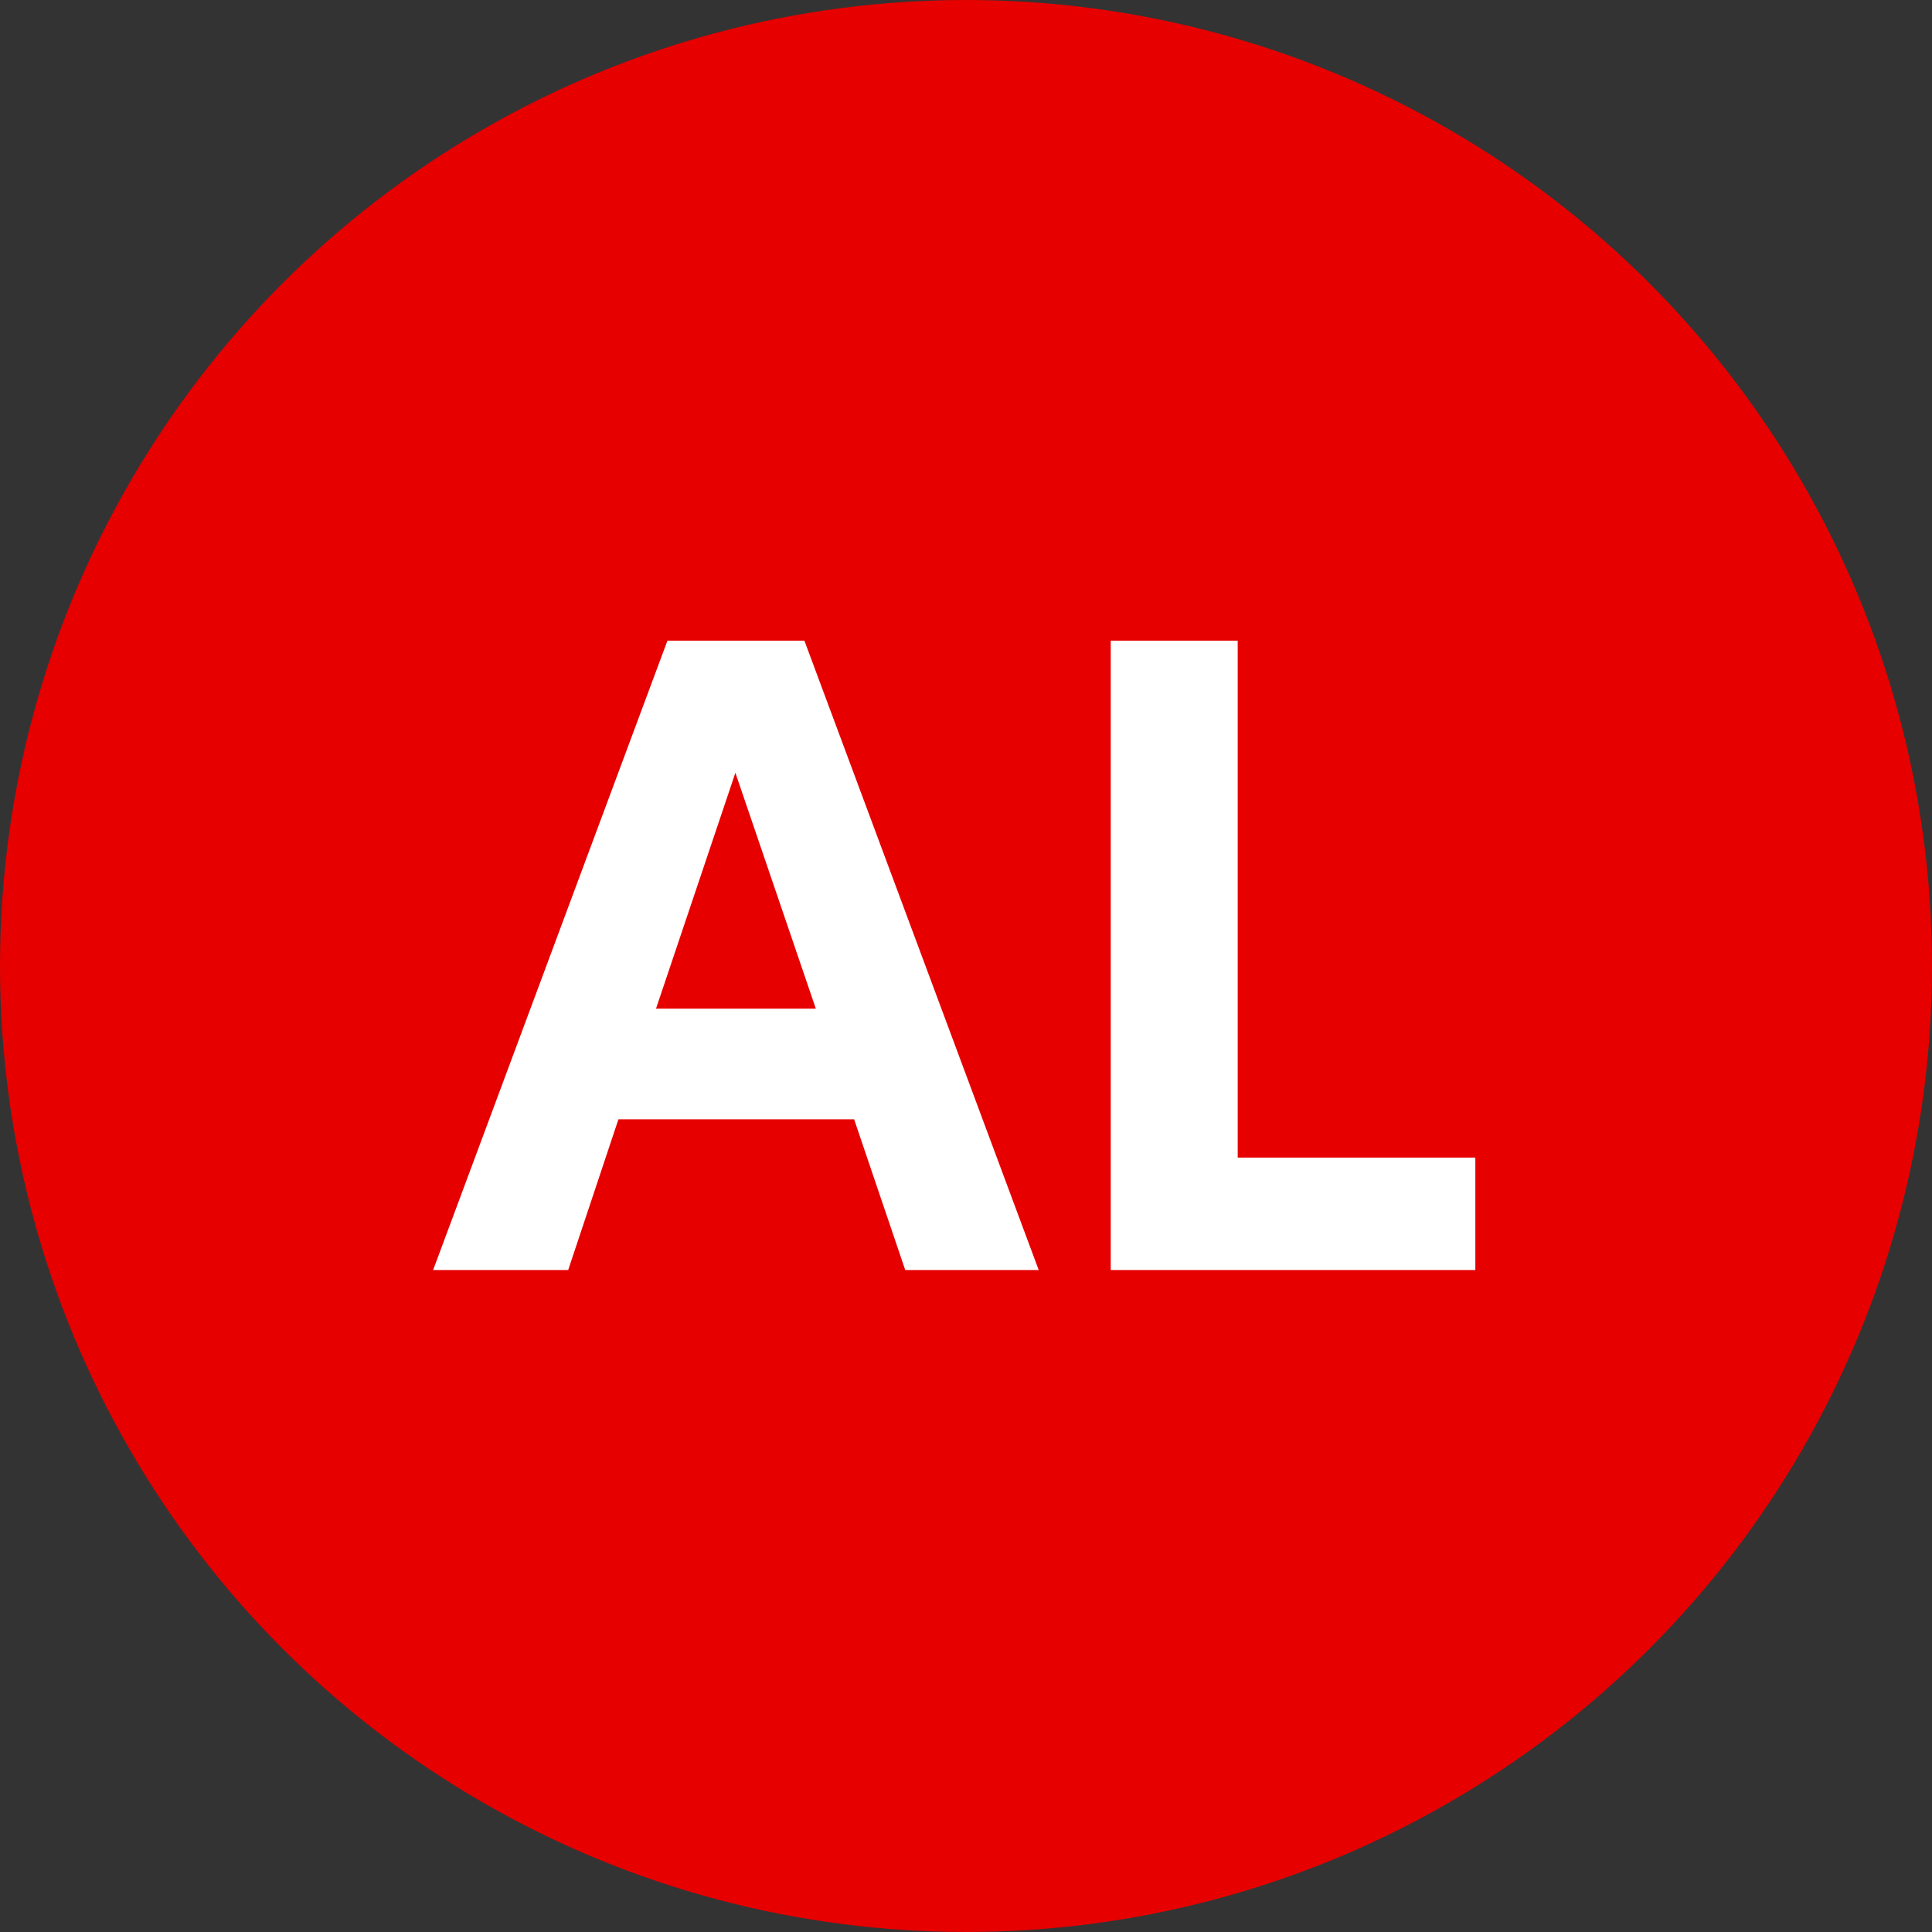
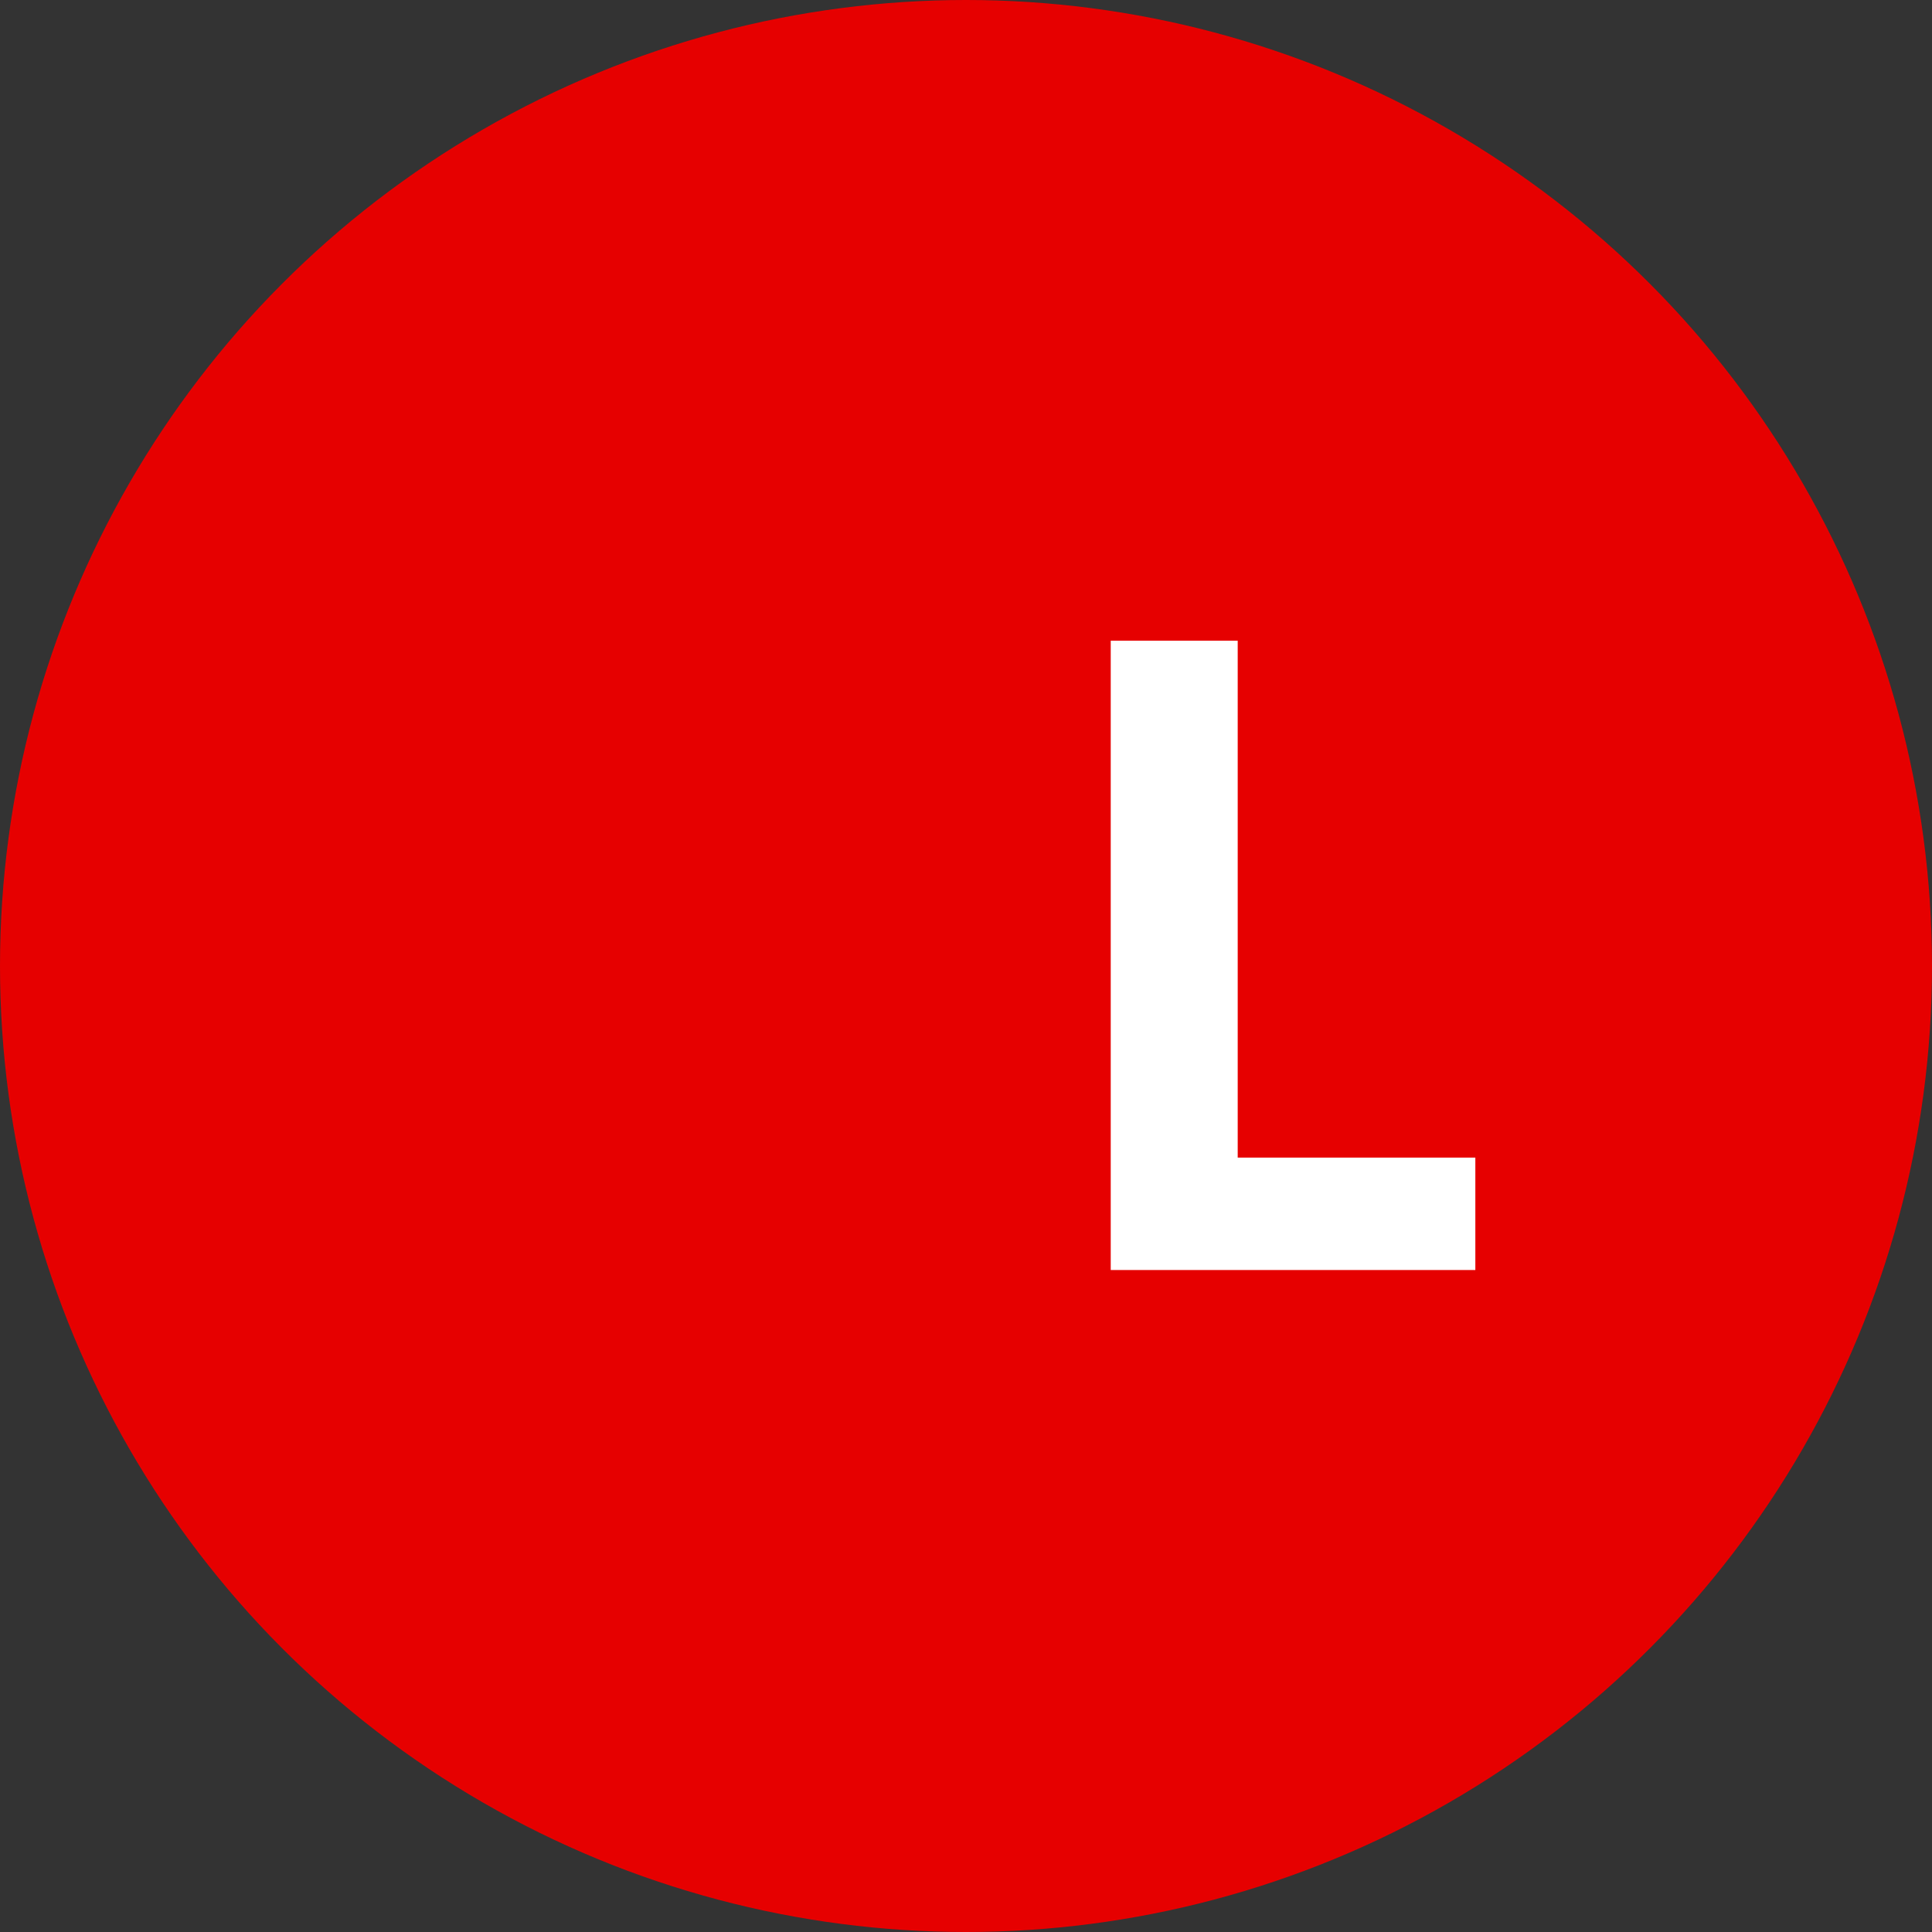
<svg xmlns="http://www.w3.org/2000/svg" viewBox="0 0 110 110">
  <rect x="0" y="0" width="110" height="110" fill="#333333" stroke="none" />
  <defs>
    <style>.cls-1{fill:#e60000;}.cls-2{fill:#fff;}</style>
  </defs>
  <title>al</title>
  <g id="Layer_2" data-name="Layer 2">
    <g id="Layer_1-2" data-name="Layer 1">
      <circle class="cls-1" cx="55" cy="55" r="55" />
-       <path class="cls-2" d="M48.63,63.73H35.21l-2.86,8.58H24.66L38,36.48h7.8L59.14,72.31h-7.6Zm-2.18-6.3L41.87,44,37.35,57.43Z" />
      <path class="cls-2" d="M63.24,36.48h7.23V65.91H84v6.4H63.24Z" />
    </g>
  </g>
</svg>